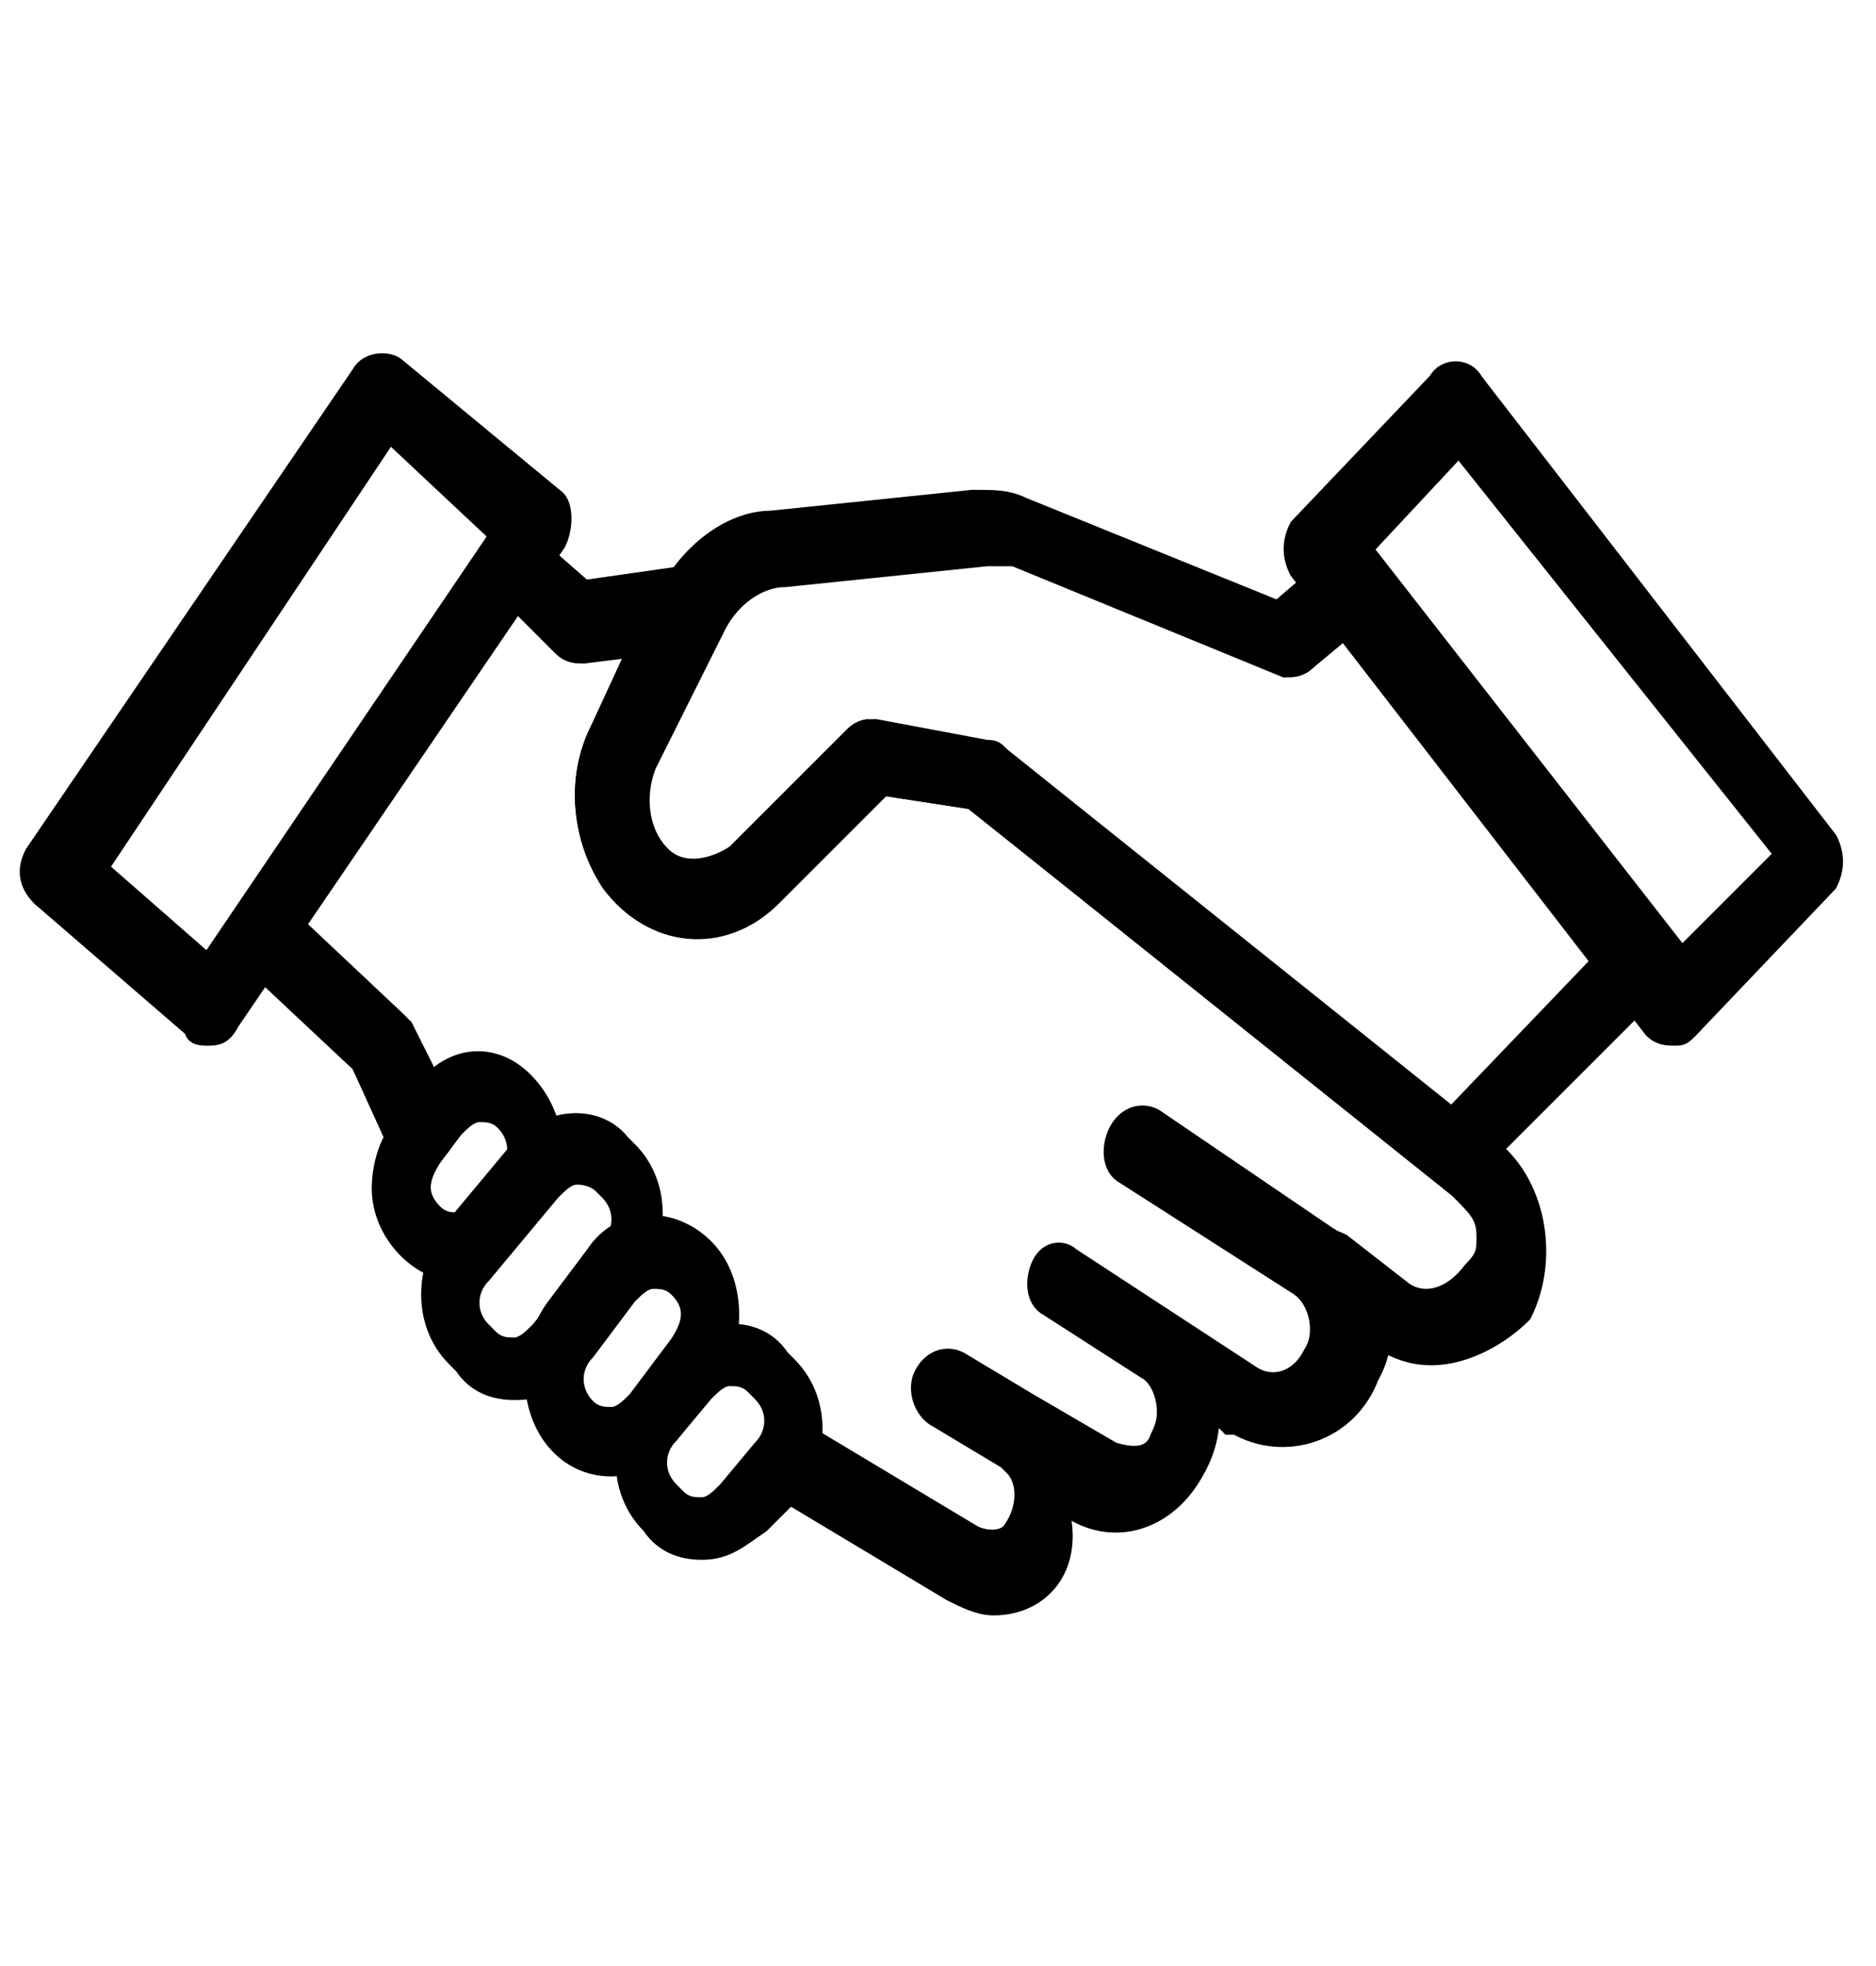
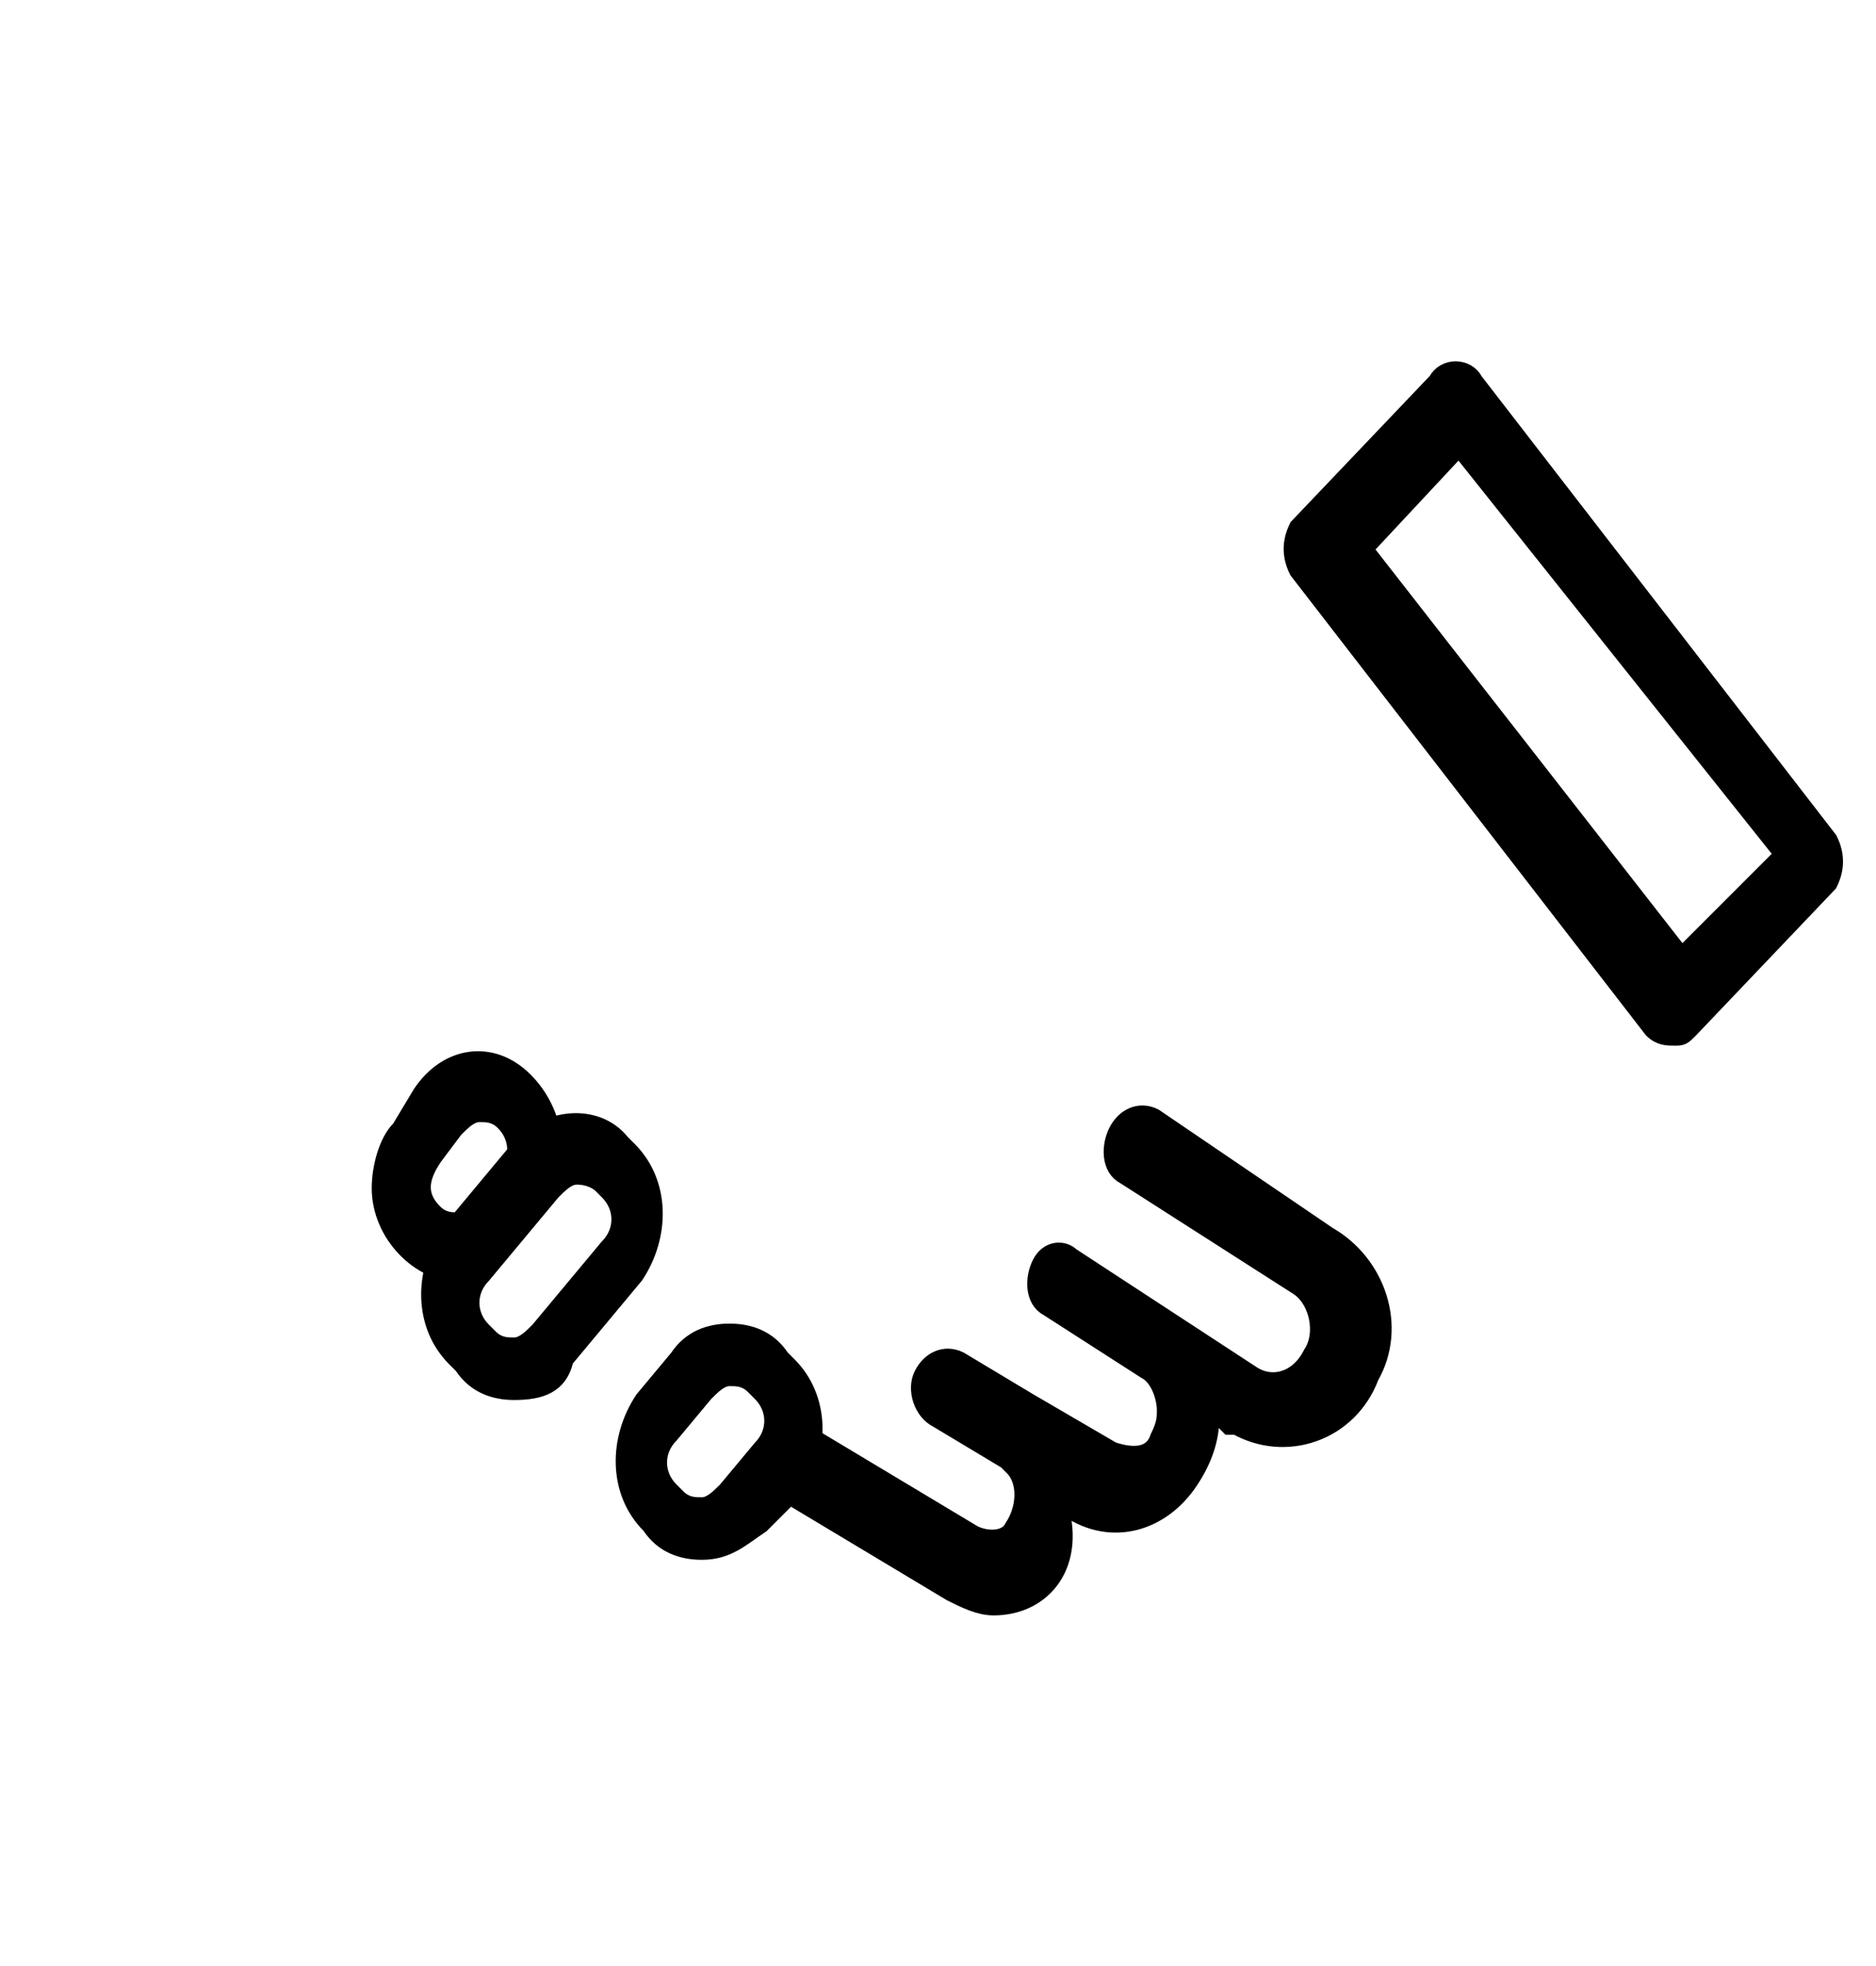
<svg xmlns="http://www.w3.org/2000/svg" version="1.1" id="Calque_1" x="0px" y="0px" viewBox="0 0 27 28.3" style="enable-background:new 0 0 27 28.3;" xml:space="preserve">
  <style type="text/css">
	.st0{stroke:#000000;stroke-width:0.3;stroke-miterlimit:10;}
	.st1{stroke:#000000;stroke-width:0.1;stroke-miterlimit:10;}
	.st2{fill:none;}
</style>
  <g>
-     <path class="st0" d="M21,17c-0.1,0-0.1,0-0.2-0.1L14,11.5l-1.3-0.2l-1.6,1.6c-0.5,0.5-1.2,0.6-1.8,0.2c-0.8-0.5-1.1-1.6-0.7-2.5   l0,0l1-2c0.3-0.6,0.9-1.1,1.5-1.1L14,7.2c0.3,0,0.5,0,0.7,0.1l3.7,1.5l0.7-0.6C19.3,8,19.5,8,19.7,8.1l4.2,5.4   c0.1,0.2,0.1,0.4,0,0.6l0,0l-2.6,2.6C21.2,16.9,21.1,17,21,17z M20.9,16.1l2.3-2.4L19.4,9l-0.6,0.5c-0.1,0.1-0.2,0.1-0.3,0.1   L14.6,8c-0.1,0-0.3,0-0.4,0l-2.9,0.3c-0.4,0-0.8,0.3-1,0.7l-1,2c-0.2,0.5-0.1,1.1,0.3,1.4l0,0c0.3,0.2,0.7,0.1,1-0.1l1.7-1.7   c0.1-0.1,0.2-0.1,0.2-0.1" />
-     <path class="st0" d="M20.6,19.5c-0.3,0-0.5-0.1-0.7-0.2L19,18.7c-0.2-0.1-0.3-0.3-0.2-0.6s0.3-0.3,0.5-0.2l0,0l0,0l0.9,0.7   c0.3,0.2,0.7,0.1,1-0.3c0.2-0.2,0.2-0.3,0.2-0.5c0-0.3-0.1-0.4-0.4-0.7l-7-5.6l-1.3-0.2l-1.6,1.6c-0.7,0.7-1.7,0.6-2.3-0.2   c-0.4-0.6-0.5-1.4-0.2-2.1l0.6-1.3L8.4,9.4c-0.1,0-0.2,0-0.3-0.1L7.2,8.4C7,8.3,7,8.1,7.1,7.9l0,0c0.1-0.2,0.4-0.2,0.5-0.1l0,0   l0.8,0.7l1.4-0.2c0.2,0,0.4,0.1,0.4,0.4c0,0.1,0,0.2,0,0.3l-1,2c-0.2,0.5-0.1,1.1,0.4,1.4c0.3,0.2,0.7,0.2,1-0.1l1.7-1.7   c0.1-0.1,0.2-0.1,0.3-0.1l1.6,0.3c0.1,0,0.1,0,0.2,0.1l7,5.6c0.7,0.5,0.9,1.6,0.5,2.4C21.6,19.2,21.1,19.5,20.6,19.5L20.6,19.5z" />
-     <path class="st0" d="M6,16.6c-0.1,0-0.3-0.1-0.3-0.2l-0.5-1.1l-1.6-1.5c-0.2-0.1-0.2-0.4-0.1-0.6l0,0C3.6,13,3.8,13,4,13.1l1.7,1.6   l0.1,0.1L6.4,16c0.1,0.2,0,0.5-0.2,0.6C6.1,16.6,6,16.6,6,16.6z" />
    <path class="st0" d="M14.3,23.1c-0.2,0-0.4-0.1-0.6-0.2l-2.5-1.5c-0.2-0.1-0.2-0.3-0.1-0.5l0,0c0.1-0.2,0.2-0.4,0.4-0.3l0,0   l2.5,1.5c0.2,0.1,0.5,0.1,0.6-0.1c0.2-0.3,0.2-0.7,0-0.9L14.5,21l-1-0.6c-0.2-0.1-0.3-0.4-0.2-0.6s0.3-0.3,0.5-0.2l0,0l1,0.6l0,0   l0,0l1.2,0.7c0.3,0.1,0.6,0.1,0.7-0.2c0.1-0.2,0.1-0.3,0.1-0.4c0-0.2-0.1-0.5-0.3-0.6l-1.4-0.9c-0.2-0.1-0.2-0.4-0.1-0.6   c0.1-0.2,0.3-0.2,0.4-0.1l2.6,1.7c0.3,0.2,0.7,0.1,0.9-0.3c0.2-0.3,0.1-0.8-0.2-1l-2.5-1.6c-0.2-0.1-0.2-0.4-0.1-0.6   s0.3-0.3,0.5-0.2l2.5,1.7c0.7,0.4,1,1.3,0.6,2c-0.3,0.8-1.2,1.1-1.9,0.7c0,0,0,0-0.1,0l-0.1-0.1l-0.2,0c0,0.3-0.1,0.6-0.3,0.9   c-0.4,0.6-1.1,0.8-1.7,0.4l-0.2-0.1C15.5,22.5,15,23.1,14.3,23.1L14.3,23.1z" />
    <path class="st1" d="M6.6,18.4c-0.6,0-1.2-0.6-1.2-1.3l0,0c0-0.3,0.1-0.7,0.3-0.9L6,15.7c0.4-0.6,1.1-0.7,1.6-0.2   c0.5,0.5,0.6,1.3,0.2,1.9l-0.1,0.1l-0.3,0.4C7.2,18.2,6.9,18.3,6.6,18.4L6.6,18.4z M6.9,16.1L6.9,16.1c-0.1,0-0.2,0.1-0.3,0.2   l-0.3,0.4c-0.2,0.3-0.2,0.5,0,0.7l0,0l0,0c0.1,0.1,0.2,0.1,0.3,0.1c0.1,0,0.2-0.1,0.3-0.2l0.3-0.4c0.2-0.2,0.2-0.5,0-0.7l0,0   C7.1,16.1,7,16.1,6.9,16.1L6.9,16.1z" />
    <path class="st1" d="M7.4,20.1c-0.3,0-0.6-0.1-0.8-0.4l-0.1-0.1C6,19.1,6,18.3,6.4,17.7l0,0l1-1.2C7.8,16,8.6,15.9,9,16.4l0,0   l0.1,0.1c0.5,0.5,0.5,1.3,0.1,1.9l-1,1.2C8.1,20,7.8,20.1,7.4,20.1L7.4,20.1z M8.3,17L8.3,17c-0.1,0-0.2,0.1-0.3,0.2l-1,1.2   c-0.2,0.2-0.2,0.5,0,0.7l0,0l0.1,0.1c0.1,0.1,0.2,0.1,0.3,0.1c0.1,0,0.2-0.1,0.3-0.2l1-1.2c0.2-0.2,0.2-0.5,0-0.7l0,0l0,0l-0.1-0.1   C8.6,17.1,8.5,17,8.3,17L8.3,17z" />
-     <path class="st1" d="M8.8,21.2c-0.7,0-1.2-0.6-1.2-1.4c0-0.4,0.1-0.7,0.3-1L8.5,18c0.4-0.6,1.2-0.6,1.7-0.1s0.5,1.4,0.1,2l0,0   l-0.6,0.8C9.4,21,9.1,21.2,8.8,21.2L8.8,21.2z M9.4,18.5c-0.1,0-0.2,0.1-0.3,0.2l-0.6,0.8c-0.2,0.2-0.2,0.5,0,0.7l0,0   c0.1,0.1,0.2,0.1,0.3,0.1s0.2-0.1,0.3-0.2l0.6-0.8c0.2-0.3,0.2-0.5,0-0.7l0,0C9.6,18.5,9.5,18.5,9.4,18.5L9.4,18.5z" />
    <path class="st1" d="M10.1,22.4c-0.3,0-0.6-0.1-0.8-0.4l0,0c-0.5-0.5-0.5-1.3-0.1-1.9l0.5-0.6c0.2-0.3,0.5-0.4,0.8-0.4   s0.6,0.1,0.8,0.4l0.1,0.1c0.5,0.5,0.5,1.3,0.1,1.9L11,22C10.7,22.2,10.5,22.4,10.1,22.4L10.1,22.4z M10.5,19.9L10.5,19.9   c-0.1,0-0.2,0.1-0.3,0.2l-0.5,0.6c-0.2,0.2-0.2,0.5,0,0.7l0,0l0.1,0.1c0.1,0.1,0.2,0.1,0.3,0.1s0.2-0.1,0.3-0.2l0.5-0.6   c0.2-0.2,0.2-0.5,0-0.7l0,0L10.8,20C10.7,19.9,10.6,19.9,10.5,19.9L10.5,19.9z" />
    <path class="st0" d="M24.1,14.9c-0.1,0-0.2,0-0.3-0.1l-5.1-6.6c-0.1-0.2-0.1-0.4,0-0.6l2-2.1c0.1-0.2,0.4-0.2,0.5,0l5.1,6.6   c0.1,0.2,0.1,0.4,0,0.6l-2,2.1C24.2,14.9,24.2,14.9,24.1,14.9L24.1,14.9z M19.6,7.9l4.6,5.9l1.5-1.5L21,6.4L19.6,7.9z" />
-     <path class="st0" d="M3,14.9c-0.1,0-0.2,0-0.2-0.1l-2.2-1.9c-0.2-0.2-0.2-0.4-0.1-0.6l4.7-6.9c0.1-0.2,0.4-0.2,0.5-0.1l0,0L8,7.2   c0.1,0.1,0.1,0.4,0,0.6l0,0l-4.7,6.9C3.2,14.9,3.1,14.9,3,14.9L3,14.9z M1.4,12.5L3,13.9l4.2-6.2L5.6,6.2L1.4,12.5z" />
  </g>
  <rect class="st2" width="27" height="28.3" />
</svg>